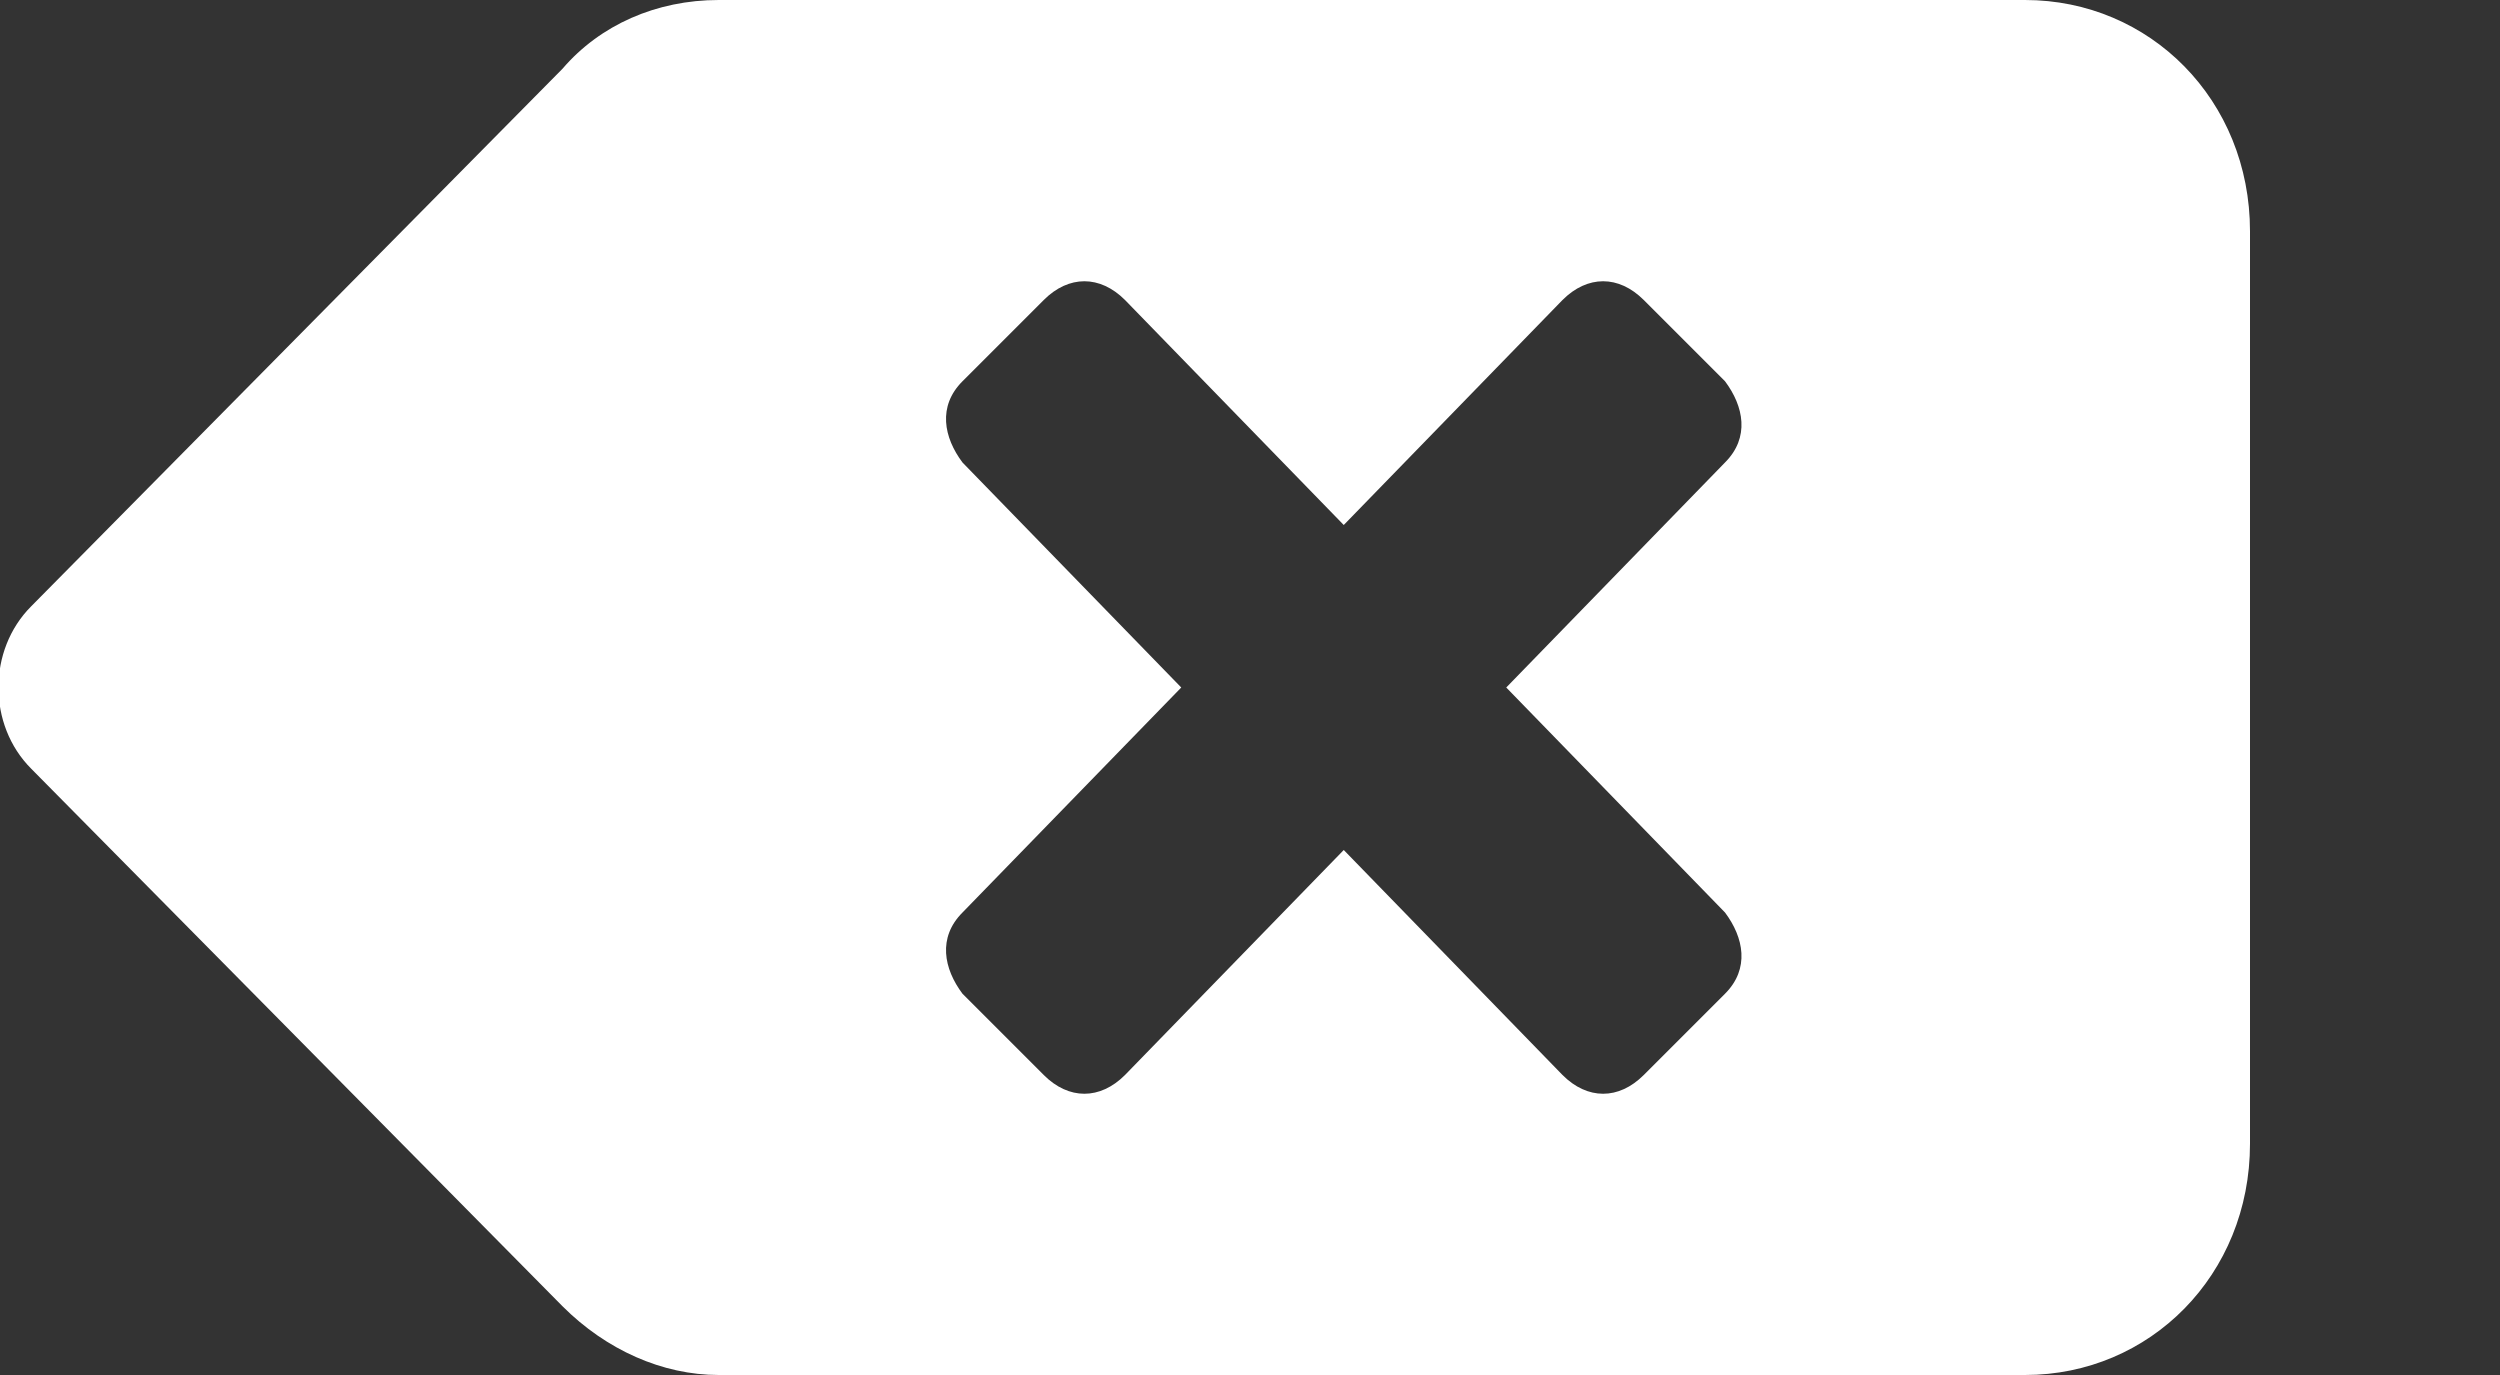
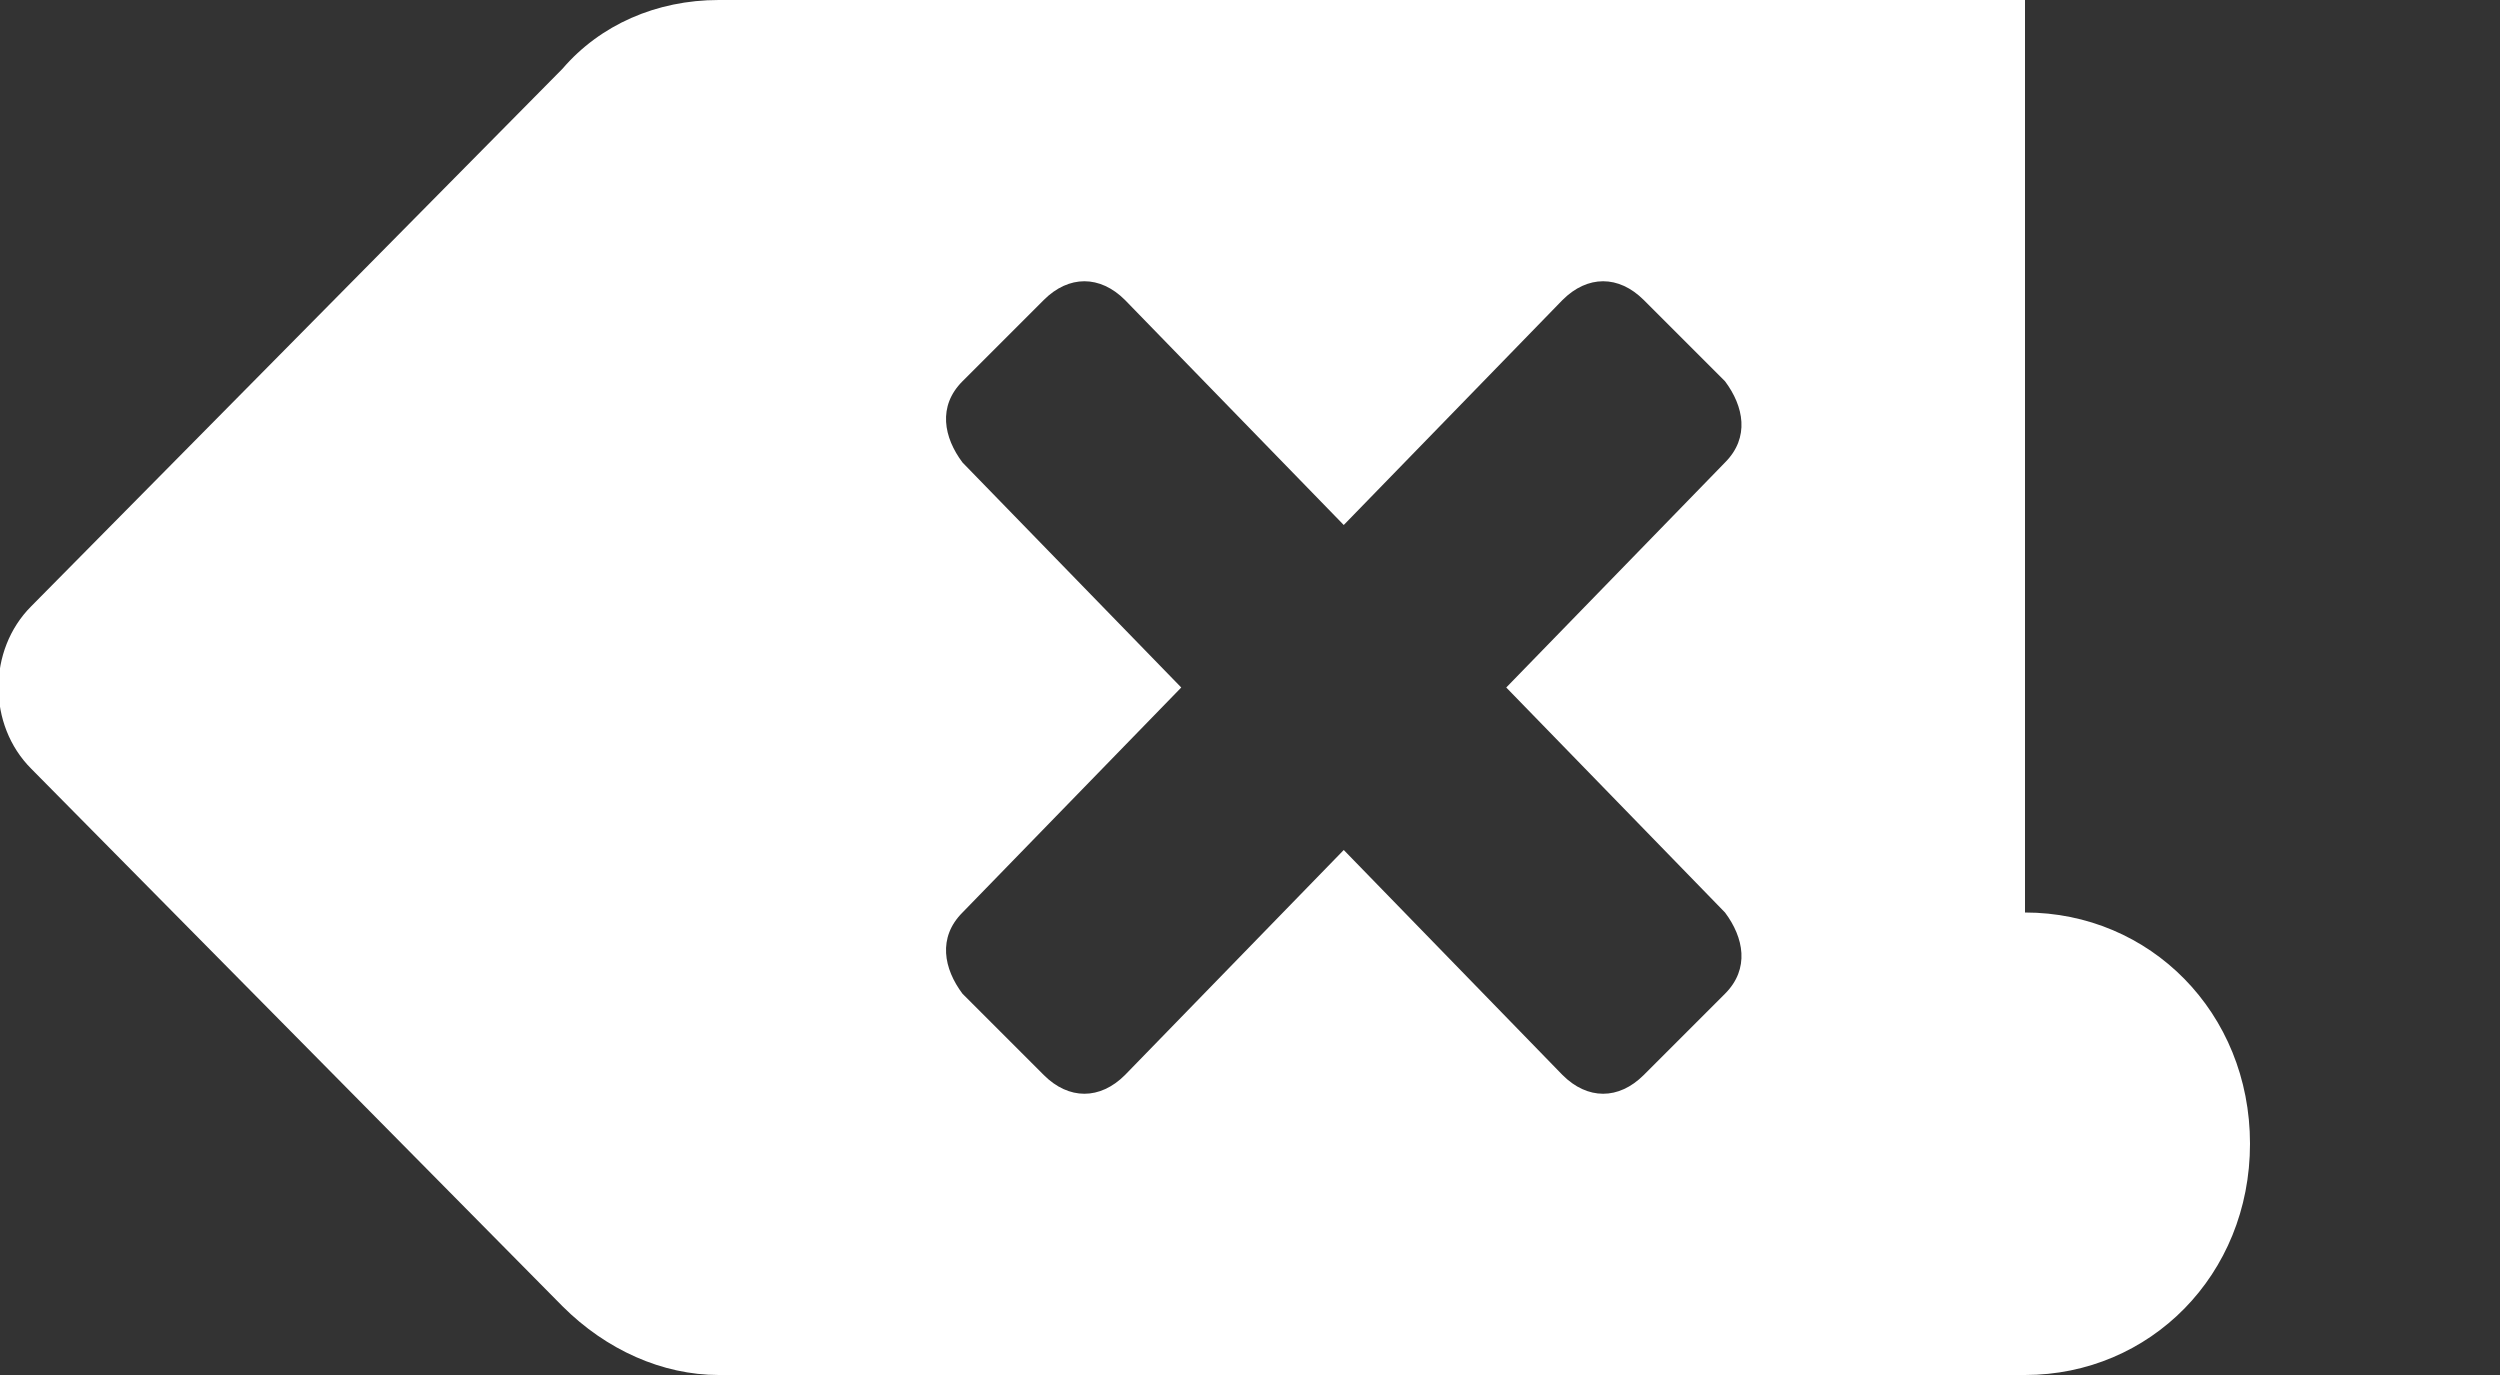
<svg xmlns="http://www.w3.org/2000/svg" viewBox="0 0 40 22">
  <rect x="0" y="0" width="40" height="22" fill="#333333" stroke="none" />
-   <path d="m32.4 0h-20.9c-1 0-1.9.4-2.5 1.1l-8.5 8.6c-.7.7-.7 1.9 0 2.6l8.5 8.6c.7.7 1.6 1.1 2.5 1.1h20.9c2 0 3.6-1.6 3.6-3.7v-14.6c0-2.1-1.6-3.7-3.6-3.7zm-4.8 14.6c.3.4.4.9 0 1.3l-1.3 1.3c-.4.4-.9.4-1.3 0l-3.5-3.6-3.5 3.6c-.4.4-.9.4-1.3 0l-1.3-1.3c-.3-.4-.4-.9 0-1.3l3.5-3.6-3.5-3.6c-.3-.4-.4-.9 0-1.3l1.3-1.3c.4-.4.9-.4 1.3 0l3.5 3.6 3.5-3.6c.4-.4.9-.4 1.3 0l1.3 1.3c.3.4.4.9 0 1.3l-3.5 3.6z" fill="#fff" />
+   <path d="m32.4 0h-20.9c-1 0-1.9.4-2.5 1.1l-8.5 8.6c-.7.7-.7 1.9 0 2.6l8.5 8.6c.7.7 1.6 1.1 2.5 1.1h20.9c2 0 3.6-1.6 3.6-3.7c0-2.1-1.6-3.7-3.6-3.7zm-4.8 14.6c.3.4.4.9 0 1.3l-1.3 1.3c-.4.4-.9.4-1.3 0l-3.5-3.6-3.5 3.6c-.4.4-.9.4-1.3 0l-1.3-1.3c-.3-.4-.4-.9 0-1.3l3.5-3.6-3.5-3.6c-.3-.4-.4-.9 0-1.3l1.3-1.3c.4-.4.9-.4 1.3 0l3.5 3.6 3.5-3.6c.4-.4.9-.4 1.3 0l1.3 1.3c.3.4.4.9 0 1.3l-3.5 3.6z" fill="#fff" />
</svg>